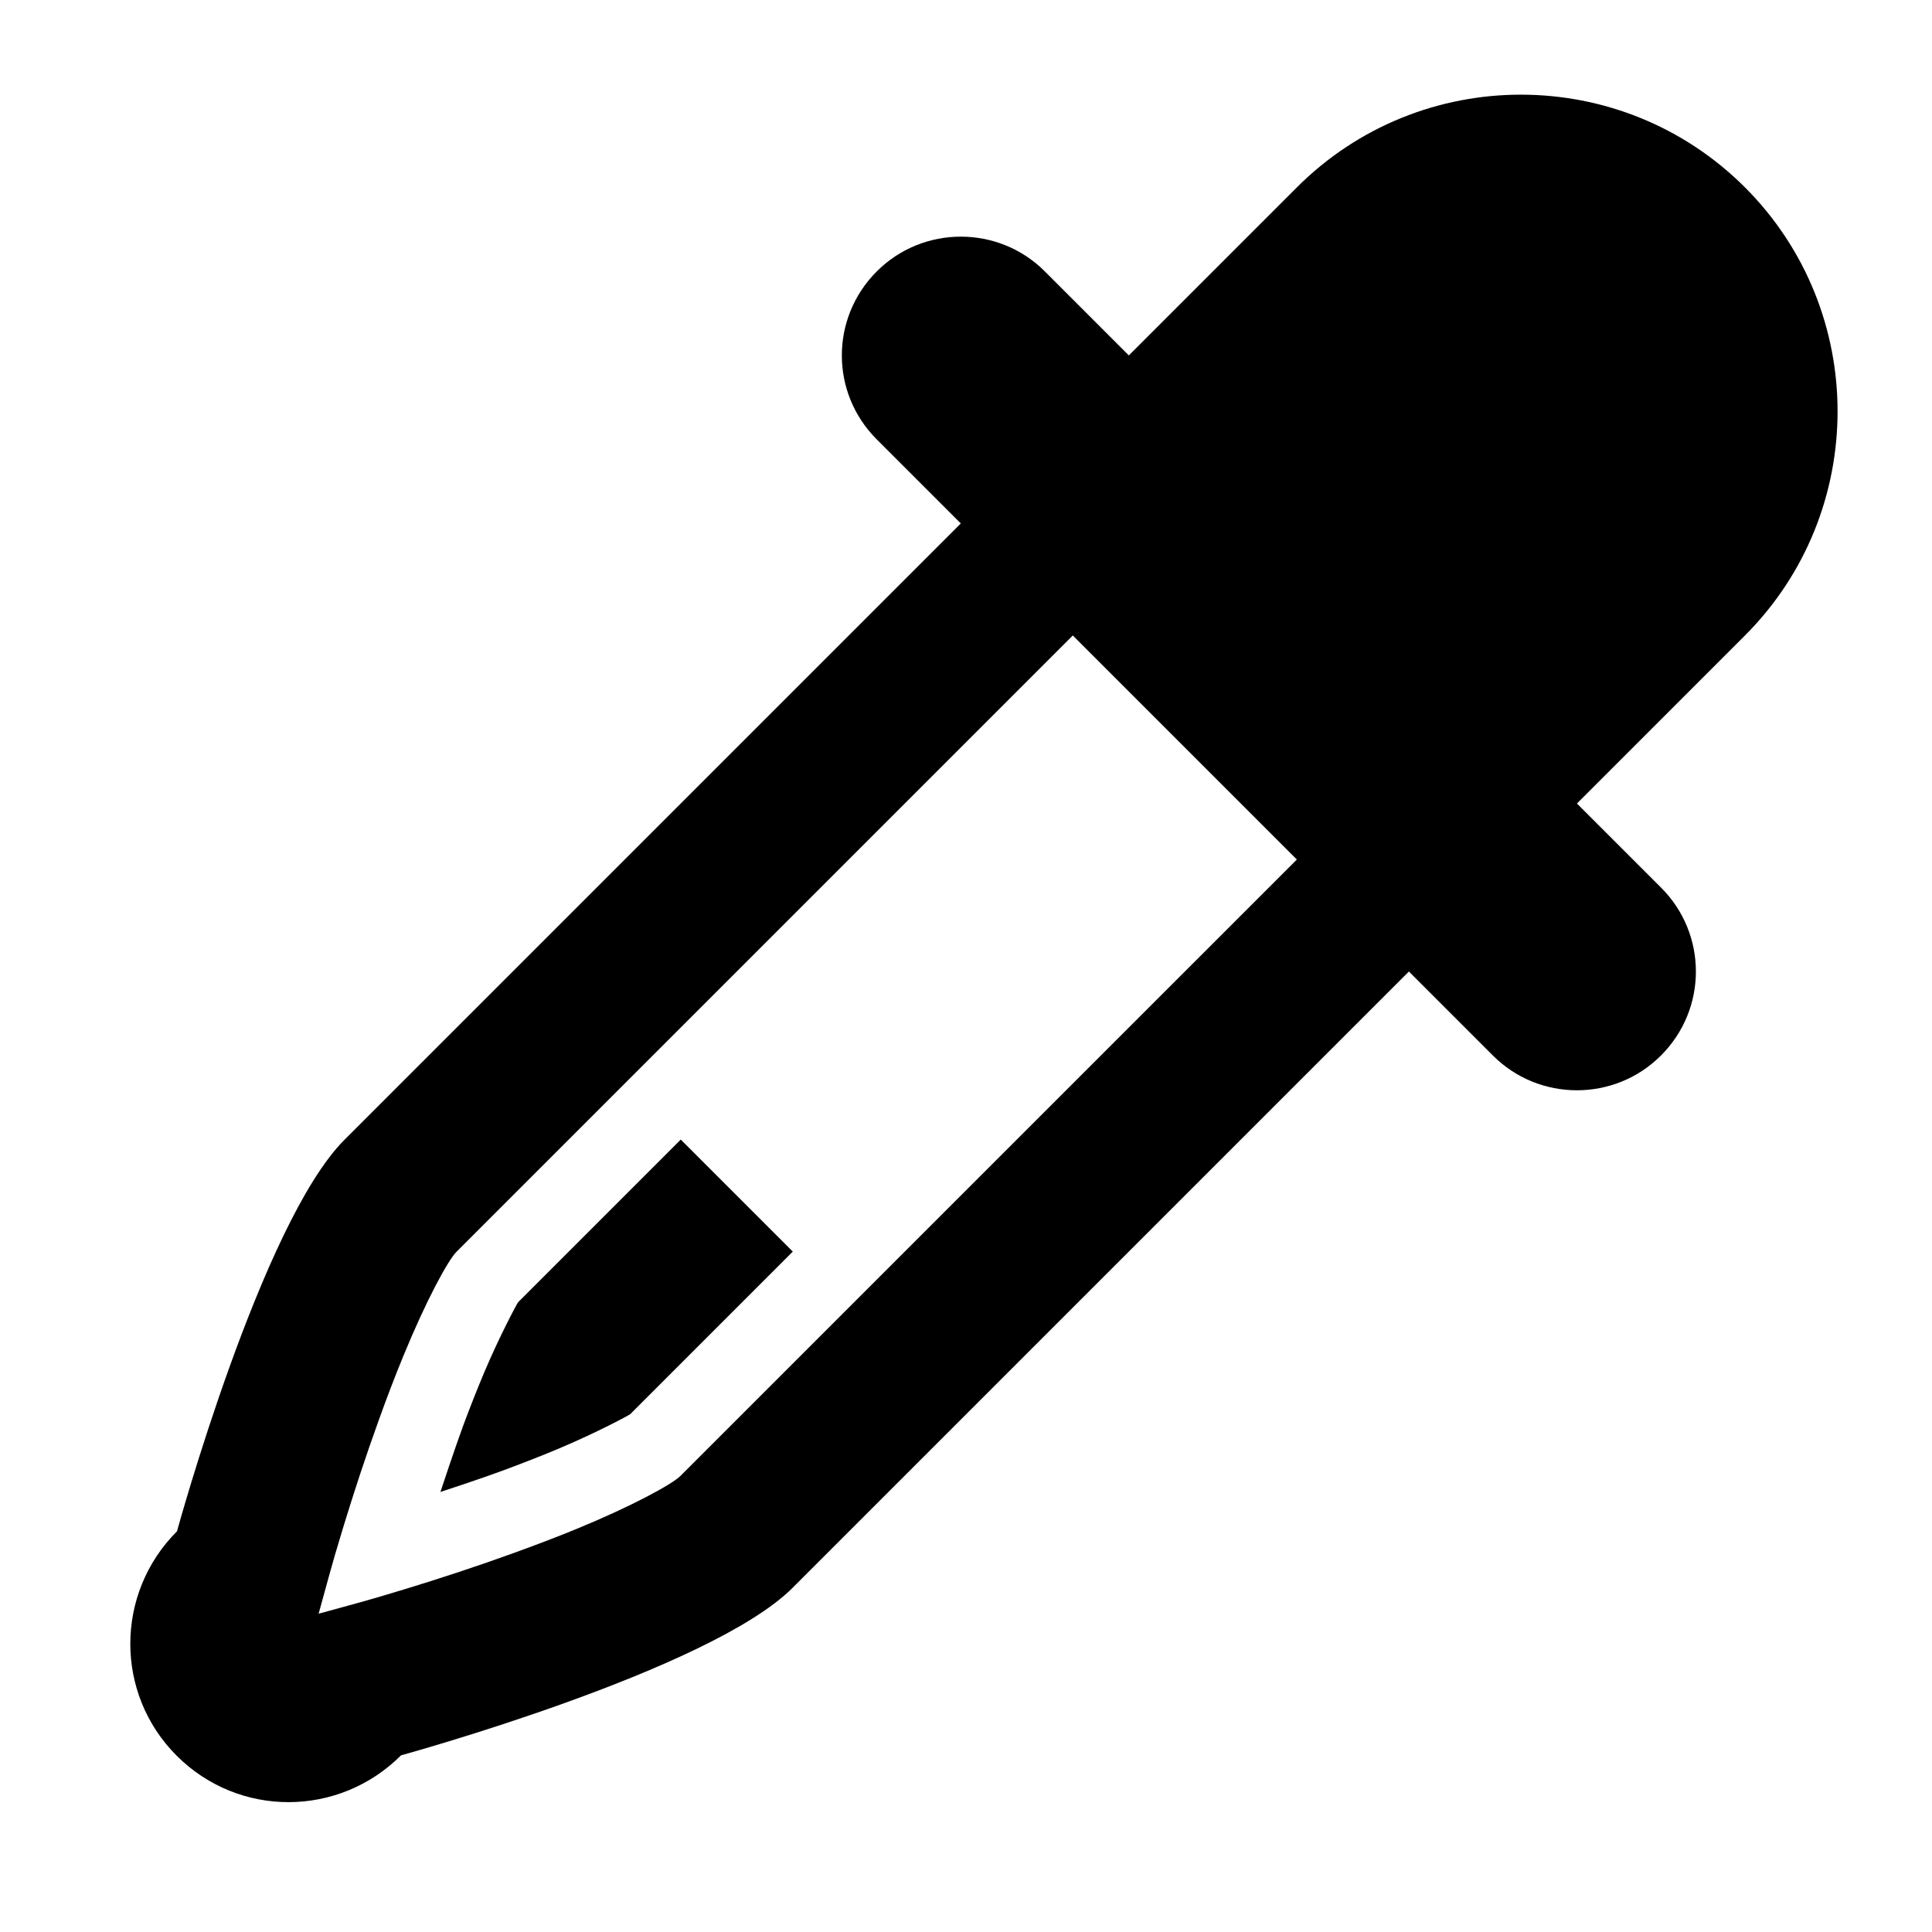
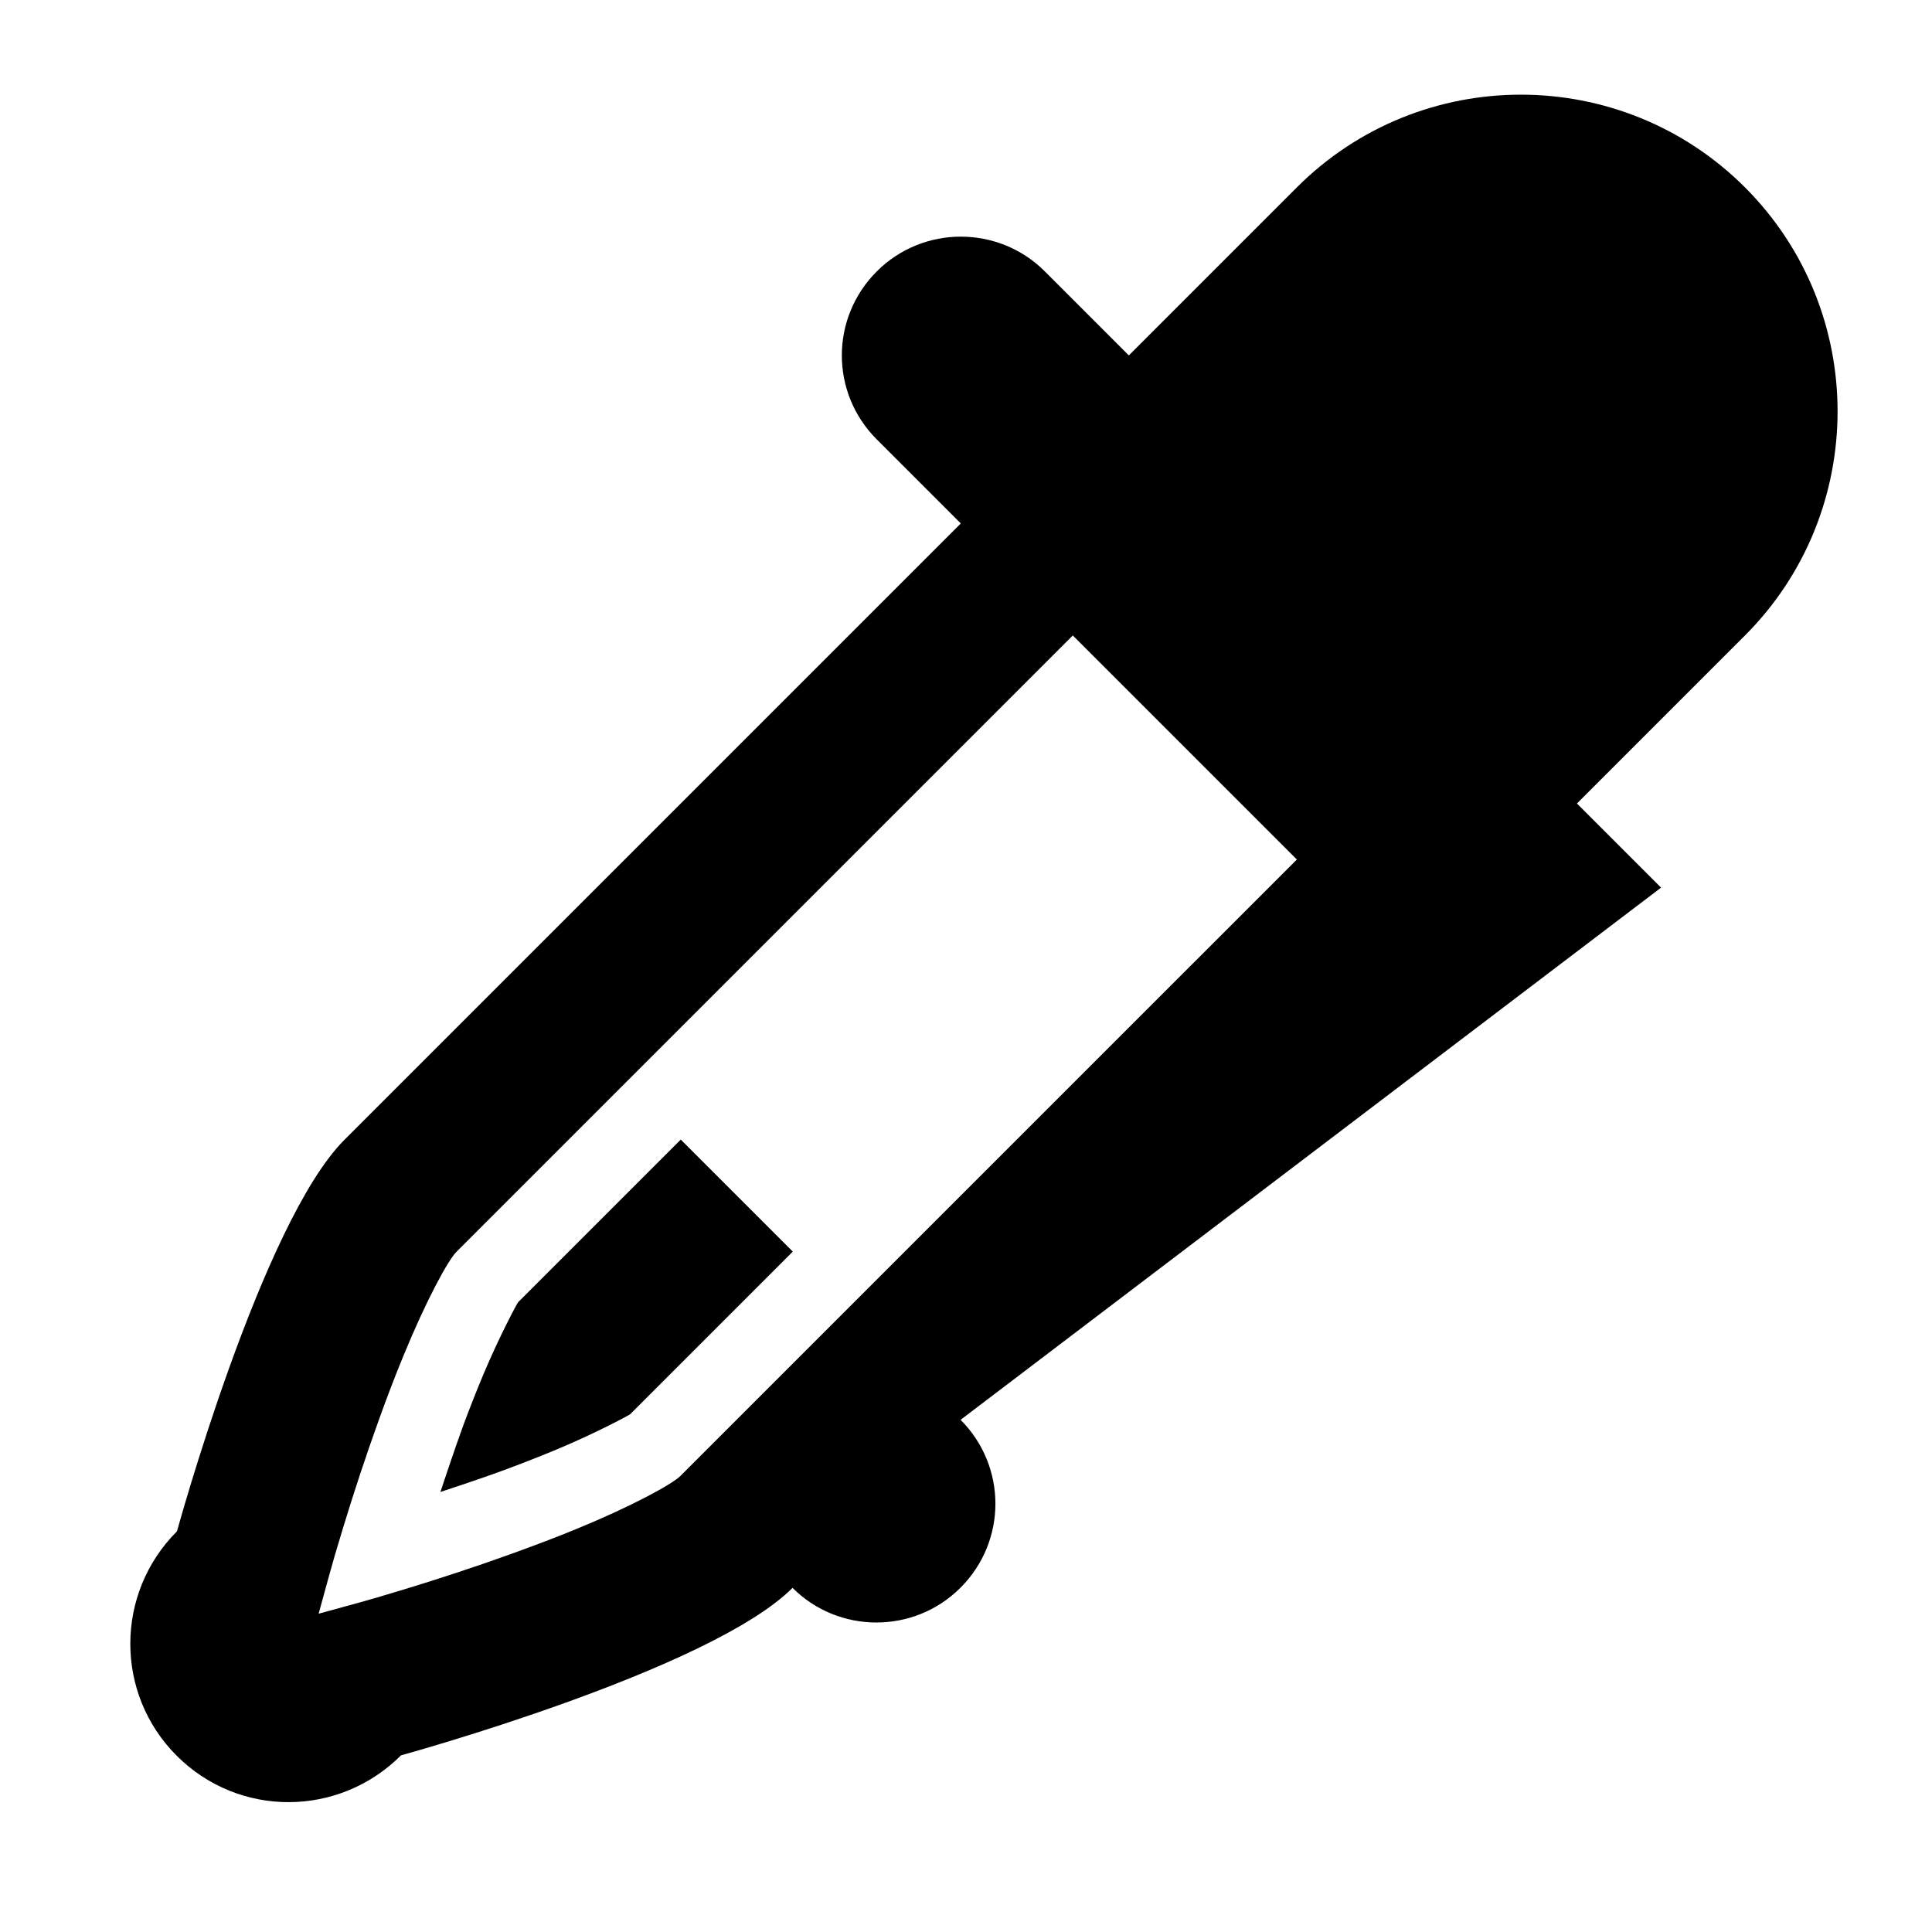
<svg xmlns="http://www.w3.org/2000/svg" fill="#000000" width="800px" height="800px" version="1.1" viewBox="144 144 512 512">
-   <path d="m584.2 379.23-22.297-22.293 44.531-44.531c32.656-32.656 32.789-85.961 0-118.75-32.73-32.73-85.961-32.789-118.75 0l-44.531 44.531-22.293-22.297c-12.219-12.215-32.211-12.262-44.504 0.031-12.379 12.379-12.305 32.227-0.027 44.5l22.293 22.297-163.34 163.34c-21.953 21.953-44.379 103.75-44.379 103.75-16.465 16.465-16.492 43.062-0.09 59.465 16.504 16.508 43.016 16.359 59.461-0.09 0 0 81.82-22.441 103.76-44.383l163.34-163.34 22.297 22.297c12.215 12.215 32.195 12.277 44.5-0.031 12.379-12.379 12.305-32.223 0.031-44.5zm-259.86 155.89c-2.211 2.215-12.809 8.004-27.578 14.074-5.301 2.18-11.027 4.348-17.07 6.531-9.441 3.414-19.164 6.606-28.559 9.469-5.598 1.707-9.781 2.926-11.98 3.519l-10.715 2.938 2.953-10.73c0.594-2.199 1.797-6.367 3.504-11.965 2.863-9.395 6.055-19.117 9.469-28.559 2.168-6.059 4.363-11.785 6.547-17.086 6.055-14.754 11.828-25.34 14.055-27.566l163.34-163.34 59.375 59.375zm-57.582-13.328c-2.078 5.609-6.043 17.59-6.043 17.59s10.094-3.266 17.574-6.055c5.019-1.871 9.68-3.711 13.926-5.492 10.121-4.277 18.566-8.832 18.789-9.055l43.094-43.094-29.688-29.688-43.094 43.094c-0.223 0.223-4.777 8.637-9.055 18.762-1.793 4.258-3.637 8.922-5.504 13.938z" fill-rule="evenodd" />
+   <path d="m584.2 379.23-22.297-22.293 44.531-44.531c32.656-32.656 32.789-85.961 0-118.75-32.73-32.73-85.961-32.789-118.75 0l-44.531 44.531-22.293-22.297c-12.219-12.215-32.211-12.262-44.504 0.031-12.379 12.379-12.305 32.227-0.027 44.5l22.293 22.297-163.34 163.34c-21.953 21.953-44.379 103.75-44.379 103.75-16.465 16.465-16.492 43.062-0.09 59.465 16.504 16.508 43.016 16.359 59.461-0.09 0 0 81.82-22.441 103.76-44.383c12.215 12.215 32.195 12.277 44.5-0.031 12.379-12.379 12.305-32.223 0.031-44.5zm-259.86 155.89c-2.211 2.215-12.809 8.004-27.578 14.074-5.301 2.18-11.027 4.348-17.07 6.531-9.441 3.414-19.164 6.606-28.559 9.469-5.598 1.707-9.781 2.926-11.98 3.519l-10.715 2.938 2.953-10.73c0.594-2.199 1.797-6.367 3.504-11.965 2.863-9.395 6.055-19.117 9.469-28.559 2.168-6.059 4.363-11.785 6.547-17.086 6.055-14.754 11.828-25.34 14.055-27.566l163.34-163.34 59.375 59.375zm-57.582-13.328c-2.078 5.609-6.043 17.59-6.043 17.59s10.094-3.266 17.574-6.055c5.019-1.871 9.68-3.711 13.926-5.492 10.121-4.277 18.566-8.832 18.789-9.055l43.094-43.094-29.688-29.688-43.094 43.094c-0.223 0.223-4.777 8.637-9.055 18.762-1.793 4.258-3.637 8.922-5.504 13.938z" fill-rule="evenodd" />
</svg>